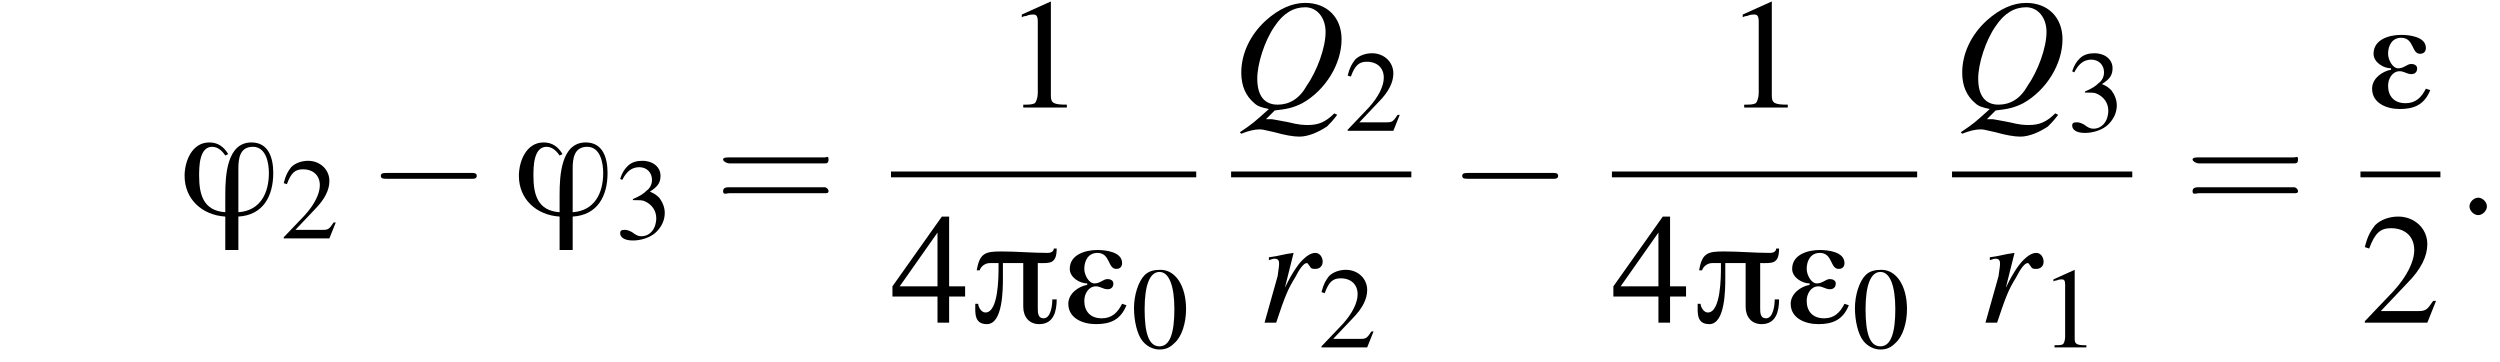
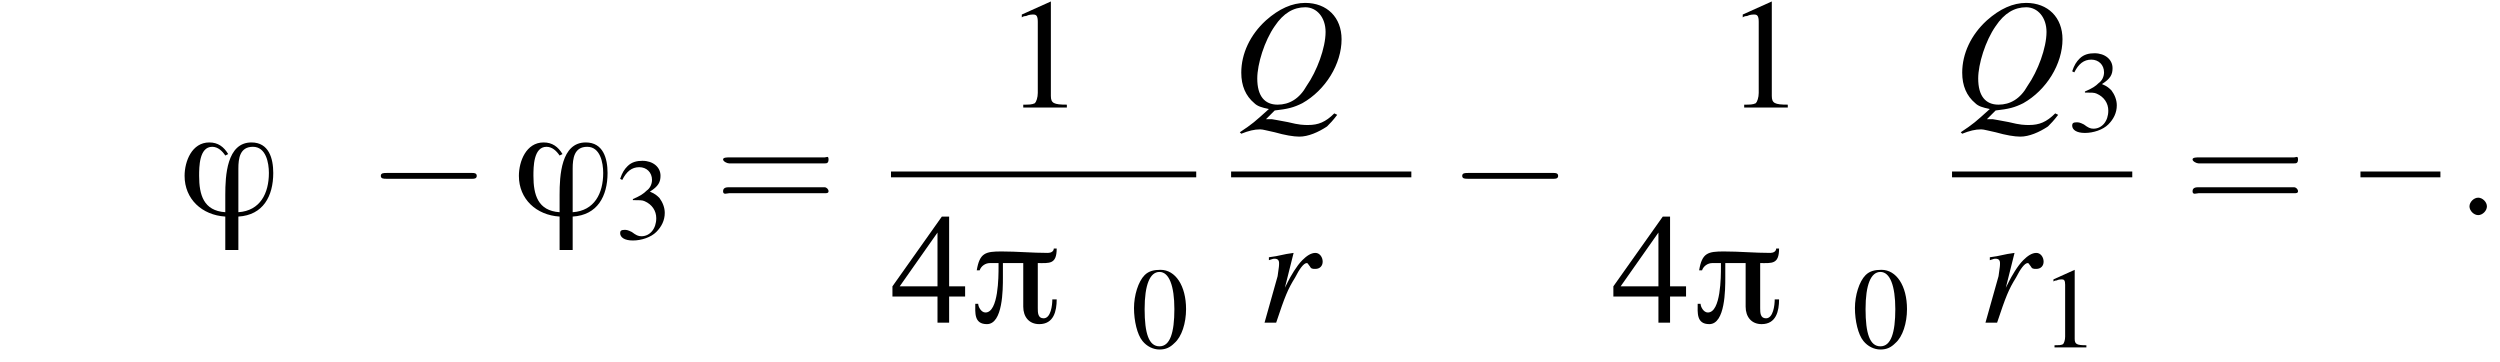
<svg xmlns="http://www.w3.org/2000/svg" xmlns:xlink="http://www.w3.org/1999/xlink" height="24.9pt" version="1.1" viewBox="150.6 69.7 172.0 24.9" width="172.0pt">
  <defs>
    <path d="M6 -5.1H5.8C5.8 -4.9 5.6 -4.8 5.4 -4.8C4.3 -4.8 3.3 -4.9 2.2 -4.9C1.1 -4.9 0.7 -4.8 0.5 -3.6H0.7C0.8 -3.9 1.1 -4.1 1.4 -4.1H2V-3.8C2 -3.2 2 -0.7 1.1 -0.7C0.8 -0.7 0.6 -1.1 0.6 -1.3H0.4C0.4 -0.7 0.3 0.1 1.2 0.1C2.3 0.1 2.3 -2.3 2.3 -3.1C2.3 -3.4 2.3 -3.8 2.3 -4.1H3.7V-1.1C3.7 -0.4 4.1 0.1 4.8 0.1C5.8 0.1 6 -0.8 6 -1.6H5.7C5.7 -1.2 5.6 -0.3 5.1 -0.3C4.7 -0.3 4.7 -0.7 4.7 -1V-4.1C5.5 -4.1 6 -4 6 -5.1Z" id="g0-25" />
-     <path d="M4.4 -1.2L4.1 -1.3C3.8 -0.7 3.4 -0.3 2.7 -0.3C1.9 -0.3 1.5 -0.8 1.5 -1.5C1.5 -2 1.8 -2.5 2.3 -2.5C2.6 -2.5 2.8 -2.3 3.1 -2.3C3.3 -2.3 3.5 -2.4 3.5 -2.7C3.5 -2.9 3.3 -3 3.1 -3C2.8 -3 2.6 -2.7 2.2 -2.7C1.8 -2.7 1.5 -3.3 1.5 -3.7C1.5 -4.3 1.8 -4.8 2.4 -4.8C3.3 -4.8 3.1 -3.7 3.7 -3.7C4 -3.7 4.1 -3.9 4.1 -4.1C4.1 -4.9 2.9 -5 2.4 -5C1.6 -5 0.5 -4.7 0.5 -3.7C0.5 -3.1 1.2 -2.7 1.7 -2.7V-2.6C1.1 -2.5 0.4 -2 0.4 -1.3C0.4 -0.3 1.4 0.1 2.3 0.1C3.3 0.1 4 -0.2 4.4 -1.2Z" id="g0-34" />
    <path d="M6.5 -2.9C6.5 -3.9 6.2 -5 5 -5C3.3 -5 3.2 -2.7 3.2 -1.4C3.2 -1 3.2 -0.6 3.2 -0.2C1.7 -0.3 1.4 -1.4 1.4 -2.7C1.4 -3.3 1.4 -4.7 2.3 -4.7C2.7 -4.7 3 -4.4 3.2 -4.1L3.4 -4.2C3.1 -4.7 2.7 -5 2.1 -5C0.9 -5 0.4 -3.7 0.4 -2.7C0.4 -1.1 1.6 0 3.2 0.1V2.4H4.1V0.1C5.8 0 6.5 -1.3 6.5 -2.9ZM6.2 -2.9C6.2 -1.5 5.6 -0.3 4.1 -0.2V-3.2C4.1 -3.9 4.2 -4.7 5.1 -4.7C6 -4.7 6.2 -3.6 6.2 -2.9Z" id="g0-39" />
    <path d="M2.8 -7.3C2.2 -7.3 1.7 -7.2 1.3 -6.8C0.7 -6.2 0.3 -4.9 0.3 -3.7C0.3 -2.5 0.6 -1.2 1.1 -0.6C1.5 -0.1 2.1 0.2 2.7 0.2C3.3 0.2 3.7 0 4.1 -0.4C4.8 -1 5.2 -2.3 5.2 -3.6C5.2 -5.8 4.2 -7.3 2.8 -7.3ZM2.7 -7.1C3.6 -7.1 4.1 -5.8 4.1 -3.6S3.7 -0.1 2.7 -0.1S1.3 -1.3 1.3 -3.6C1.3 -5.9 1.8 -7.1 2.7 -7.1Z" id="g4-48" />
    <path d="M3.2 -7.3L1.2 -6.4V-6.2C1.3 -6.3 1.5 -6.3 1.5 -6.3C1.7 -6.4 1.9 -6.4 2 -6.4C2.2 -6.4 2.3 -6.3 2.3 -5.9V-1C2.3 -0.7 2.2 -0.4 2.1 -0.3C1.9 -0.2 1.7 -0.2 1.3 -0.2V0H4.3V-0.2C3.4 -0.2 3.2 -0.3 3.2 -0.8V-7.3L3.2 -7.3Z" id="g4-49" />
-     <path d="M5.2 -1.5L5 -1.5C4.6 -0.9 4.5 -0.8 4 -0.8H1.4L3.2 -2.7C4.2 -3.7 4.6 -4.6 4.6 -5.4C4.6 -6.5 3.7 -7.3 2.6 -7.3C2 -7.3 1.4 -7.1 1 -6.7C0.7 -6.3 0.5 -6 0.3 -5.2L0.6 -5.1C1 -6.2 1.4 -6.5 2.1 -6.5C3.1 -6.5 3.7 -5.9 3.7 -5C3.7 -4.2 3.2 -3.2 2.3 -2.2L0.3 -0.1V0H4.6L5.2 -1.5Z" id="g4-50" />
    <path d="M1.7 -3.6C2.3 -3.6 2.6 -3.6 2.8 -3.5C3.5 -3.2 3.9 -2.6 3.9 -1.9C3.9 -0.9 3.3 -0.2 2.5 -0.2C2.2 -0.2 2 -0.3 1.6 -0.6C1.2 -0.8 1.1 -0.8 0.9 -0.8C0.6 -0.8 0.5 -0.7 0.5 -0.5C0.5 -0.1 0.9 0.2 1.7 0.2C2.5 0.2 3.4 -0.1 3.9 -0.6S4.7 -1.7 4.7 -2.4C4.7 -2.9 4.5 -3.4 4.2 -3.8C4 -4 3.8 -4.2 3.3 -4.4C4.1 -4.9 4.3 -5.3 4.3 -5.9C4.3 -6.7 3.6 -7.3 2.6 -7.3C2.1 -7.3 1.6 -7.2 1.2 -6.8C0.9 -6.5 0.7 -6.2 0.5 -5.6L0.7 -5.5C1.1 -6.3 1.6 -6.7 2.3 -6.7C3 -6.7 3.5 -6.2 3.5 -5.5C3.5 -5.1 3.3 -4.7 3 -4.5C2.7 -4.2 2.4 -4 1.7 -3.7V-3.6Z" id="g4-51" />
    <path d="M5.1 -2.5H4V-7.3H3.5L0.1 -2.5V-1.8H3.2V0H4V-1.8H5.1V-2.5ZM3.2 -2.5H0.6L3.2 -6.2V-2.5Z" id="g4-52" />
    <path d="M2.1 -0.6C2.1 -0.9 1.8 -1.2 1.5 -1.2S0.9 -0.9 0.9 -0.6S1.2 0 1.5 0S2.1 -0.3 2.1 -0.6Z" id="g8-58" />
    <path d="M3 0.2C3.9 0.1 4.3 0 4.9 -0.3C6.5 -1.2 7.6 -3 7.6 -4.7C7.6 -6.2 6.6 -7.2 5.1 -7.2C4.2 -7.2 3.3 -6.8 2.4 -6C1.3 -5 0.7 -3.7 0.7 -2.4C0.7 -1.5 1 -0.8 1.6 -0.3C1.8 -0.1 2.1 0 2.6 0.1C1.6 1 1.5 1.1 0.6 1.7L0.7 1.8C1.2 1.6 1.6 1.5 2 1.5C2.2 1.5 2.5 1.6 3 1.7C3.7 1.9 4.3 2 4.7 2C5.3 2 6 1.7 6.6 1.3C6.8 1.1 7 0.9 7.3 0.5L7.1 0.4C6.5 1 6 1.2 5.3 1.2C5 1.2 4.7 1.2 3.9 1C3.4 0.9 2.8 0.8 2.8 0.8C2.7 0.8 2.7 0.8 2.7 0.8H2.4L3 0.2ZM5.1 -6.9C5.9 -6.9 6.5 -6.2 6.5 -5.2C6.5 -4.1 5.9 -2.5 5.2 -1.5C4.7 -0.6 4 -0.2 3.2 -0.2C2.3 -0.2 1.8 -0.8 1.8 -2C1.8 -3 2.3 -4.6 3 -5.6C3.6 -6.5 4.3 -6.9 5.1 -6.9Z" id="g9-81" />
    <path d="M1.3 0C1.9 -1.8 2.1 -2.3 2.6 -3.1C2.9 -3.7 3.2 -4.1 3.4 -4.1C3.5 -4.1 3.5 -4 3.6 -3.9C3.7 -3.7 3.8 -3.7 4 -3.7C4.3 -3.7 4.5 -3.9 4.5 -4.2S4.3 -4.8 4 -4.8C3.7 -4.8 3.4 -4.6 3.1 -4.3C2.7 -3.9 2.3 -3.2 2.1 -2.8L1.9 -2.4L2.5 -4.8L2.5 -4.8C1.7 -4.7 1.6 -4.6 0.8 -4.5V-4.3C1.1 -4.4 1.1 -4.4 1.2 -4.4C1.4 -4.4 1.5 -4.3 1.5 -4.1C1.5 -3.9 1.5 -3.9 1.4 -3.2L0.5 0H1.3Z" id="g9-114" />
    <path d="M7.2 -2.5C7.3 -2.5 7.5 -2.5 7.5 -2.7S7.3 -2.9 7.2 -2.9H1.3C1.1 -2.9 0.9 -2.9 0.9 -2.7S1.1 -2.5 1.3 -2.5H7.2Z" id="g2-0" />
    <use id="g12-48" transform="scale(0.731)" xlink:href="#g4-48" />
    <use id="g12-49" transform="scale(0.731)" xlink:href="#g4-49" />
    <use id="g12-50" transform="scale(0.731)" xlink:href="#g4-50" />
    <use id="g12-51" transform="scale(0.731)" xlink:href="#g4-51" />
    <path d="M5.5 -2.6C5.6 -2.6 5.7 -2.6 5.7 -2.8S5.6 -2.9 5.5 -2.9H0.7C0.6 -2.9 0.4 -2.9 0.4 -2.8S0.6 -2.6 0.7 -2.6H5.5ZM5.5 -1.1C5.6 -1.1 5.7 -1.1 5.7 -1.2S5.6 -1.4 5.5 -1.4H0.7C0.6 -1.4 0.4 -1.4 0.4 -1.2S0.6 -1.1 0.7 -1.1H5.5Z" id="g13-61" />
    <use id="g16-49" xlink:href="#g4-49" />
    <use id="g16-50" xlink:href="#g4-50" />
    <use id="g16-52" xlink:href="#g4-52" />
    <use id="g17-61" transform="scale(1.369)" xlink:href="#g13-61" />
  </defs>
  <g id="page1">
    <use x="162.9" xlink:href="#g0-39" y="84.5" />
    <use x="169.9" xlink:href="#g12-50" y="86.1" />
    <use x="175.9" xlink:href="#g2-0" y="84.5" />
    <use x="185.9" xlink:href="#g0-39" y="84.5" />
    <use x="192.9" xlink:href="#g12-51" y="86.1" />
    <use x="199.8" xlink:href="#g17-61" y="84.5" />
    <use x="219.7" xlink:href="#g16-49" y="77.1" />
    <rect height="0.4" width="21" x="211.9" y="81.5" />
    <use x="211.9" xlink:href="#g16-52" y="91.9" />
    <use x="217.3" xlink:href="#g0-25" y="91.9" />
    <use x="223.7" xlink:href="#g0-34" y="91.9" />
    <use x="228.4" xlink:href="#g12-48" y="93.6" />
    <use x="235.3" xlink:href="#g9-81" y="77.1" />
    <use x="243.1" xlink:href="#g12-50" y="78.7" />
    <rect height="0.4" width="12.4" x="235.3" y="81.5" />
    <use x="237.1" xlink:href="#g9-114" y="91.9" />
    <use x="241.3" xlink:href="#g12-50" y="93.6" />
    <use x="250.3" xlink:href="#g2-0" y="84.5" />
    <use x="269.3" xlink:href="#g16-49" y="77.1" />
-     <rect height="0.4" width="21" x="261.5" y="81.5" />
    <use x="261.5" xlink:href="#g16-52" y="91.9" />
    <use x="267" xlink:href="#g0-25" y="91.9" />
    <use x="273.4" xlink:href="#g0-34" y="91.9" />
    <use x="278" xlink:href="#g12-48" y="93.6" />
    <use x="284.9" xlink:href="#g9-81" y="77.1" />
    <use x="292.8" xlink:href="#g12-51" y="78.7" />
    <rect height="0.4" width="12.4" x="284.9" y="81.5" />
    <use x="286.7" xlink:href="#g9-114" y="91.9" />
    <use x="291" xlink:href="#g12-49" y="93.6" />
    <use x="300.9" xlink:href="#g17-61" y="84.5" />
    <use x="313.4" xlink:href="#g0-34" y="77.1" />
    <rect height="0.4" width="5.5" x="313" y="81.5" />
    <use x="313" xlink:href="#g16-50" y="91.9" />
    <use x="319.6" xlink:href="#g8-58" y="84.5" />
  </g>
</svg>